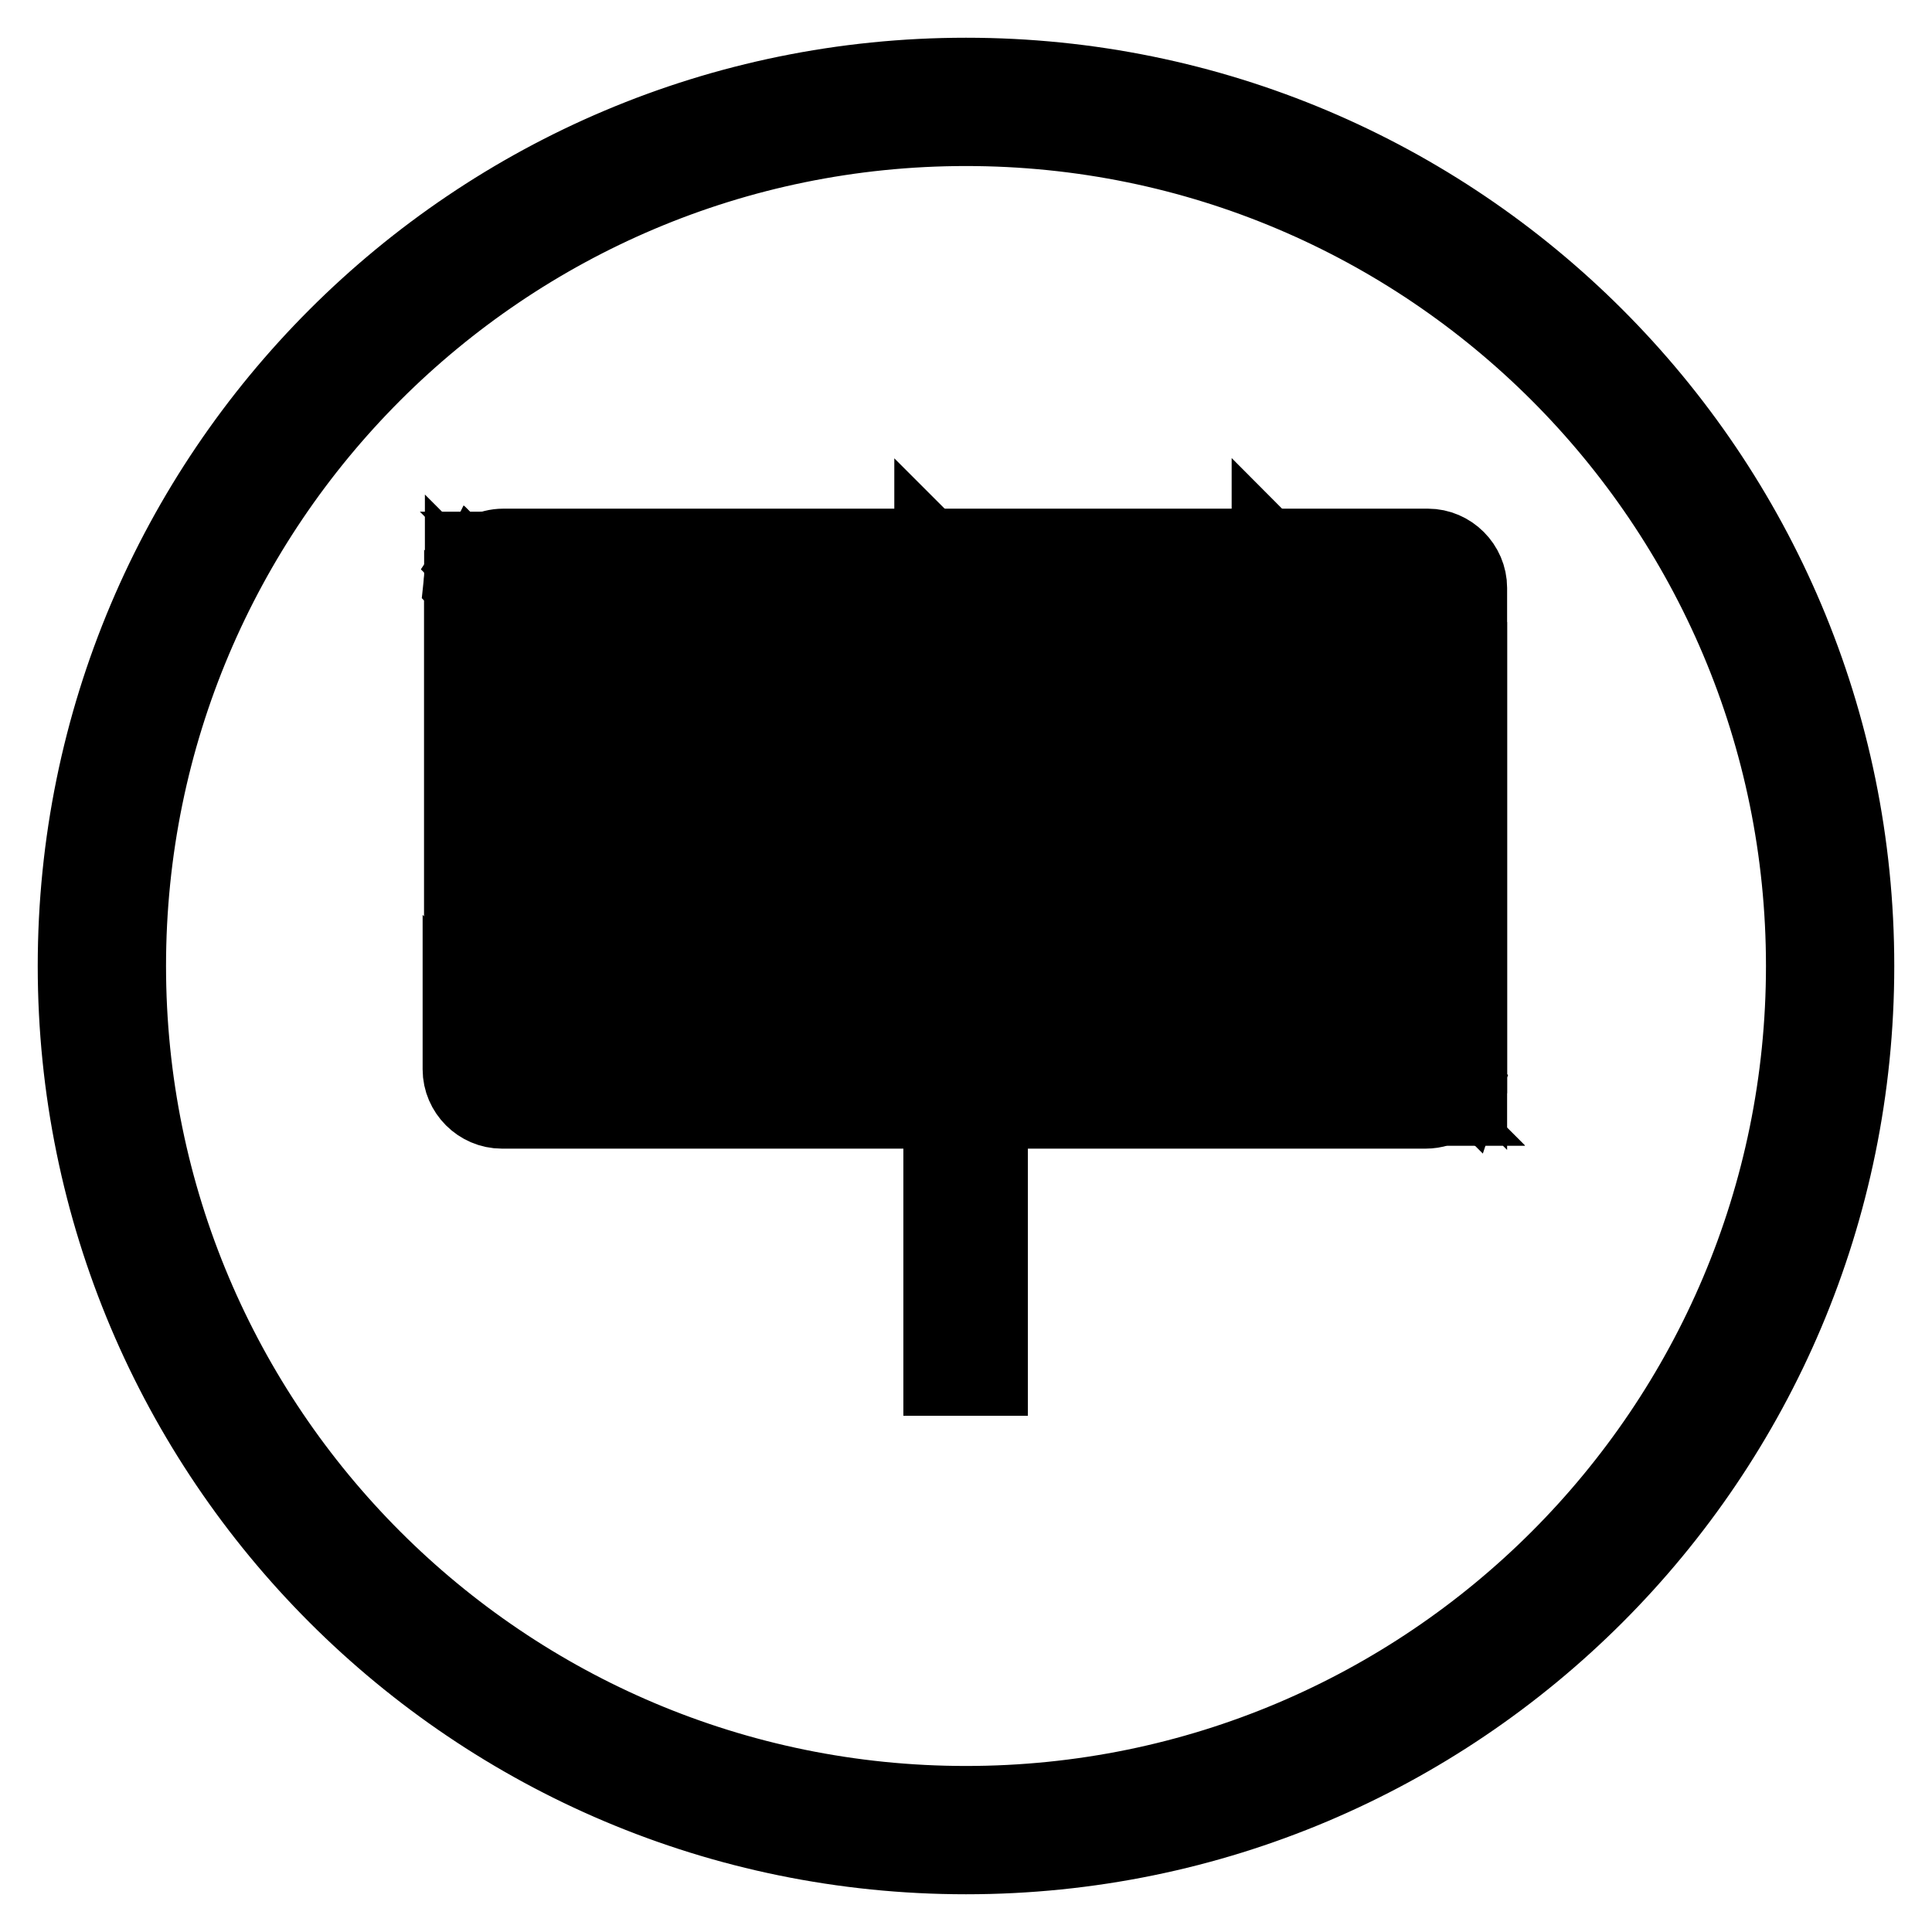
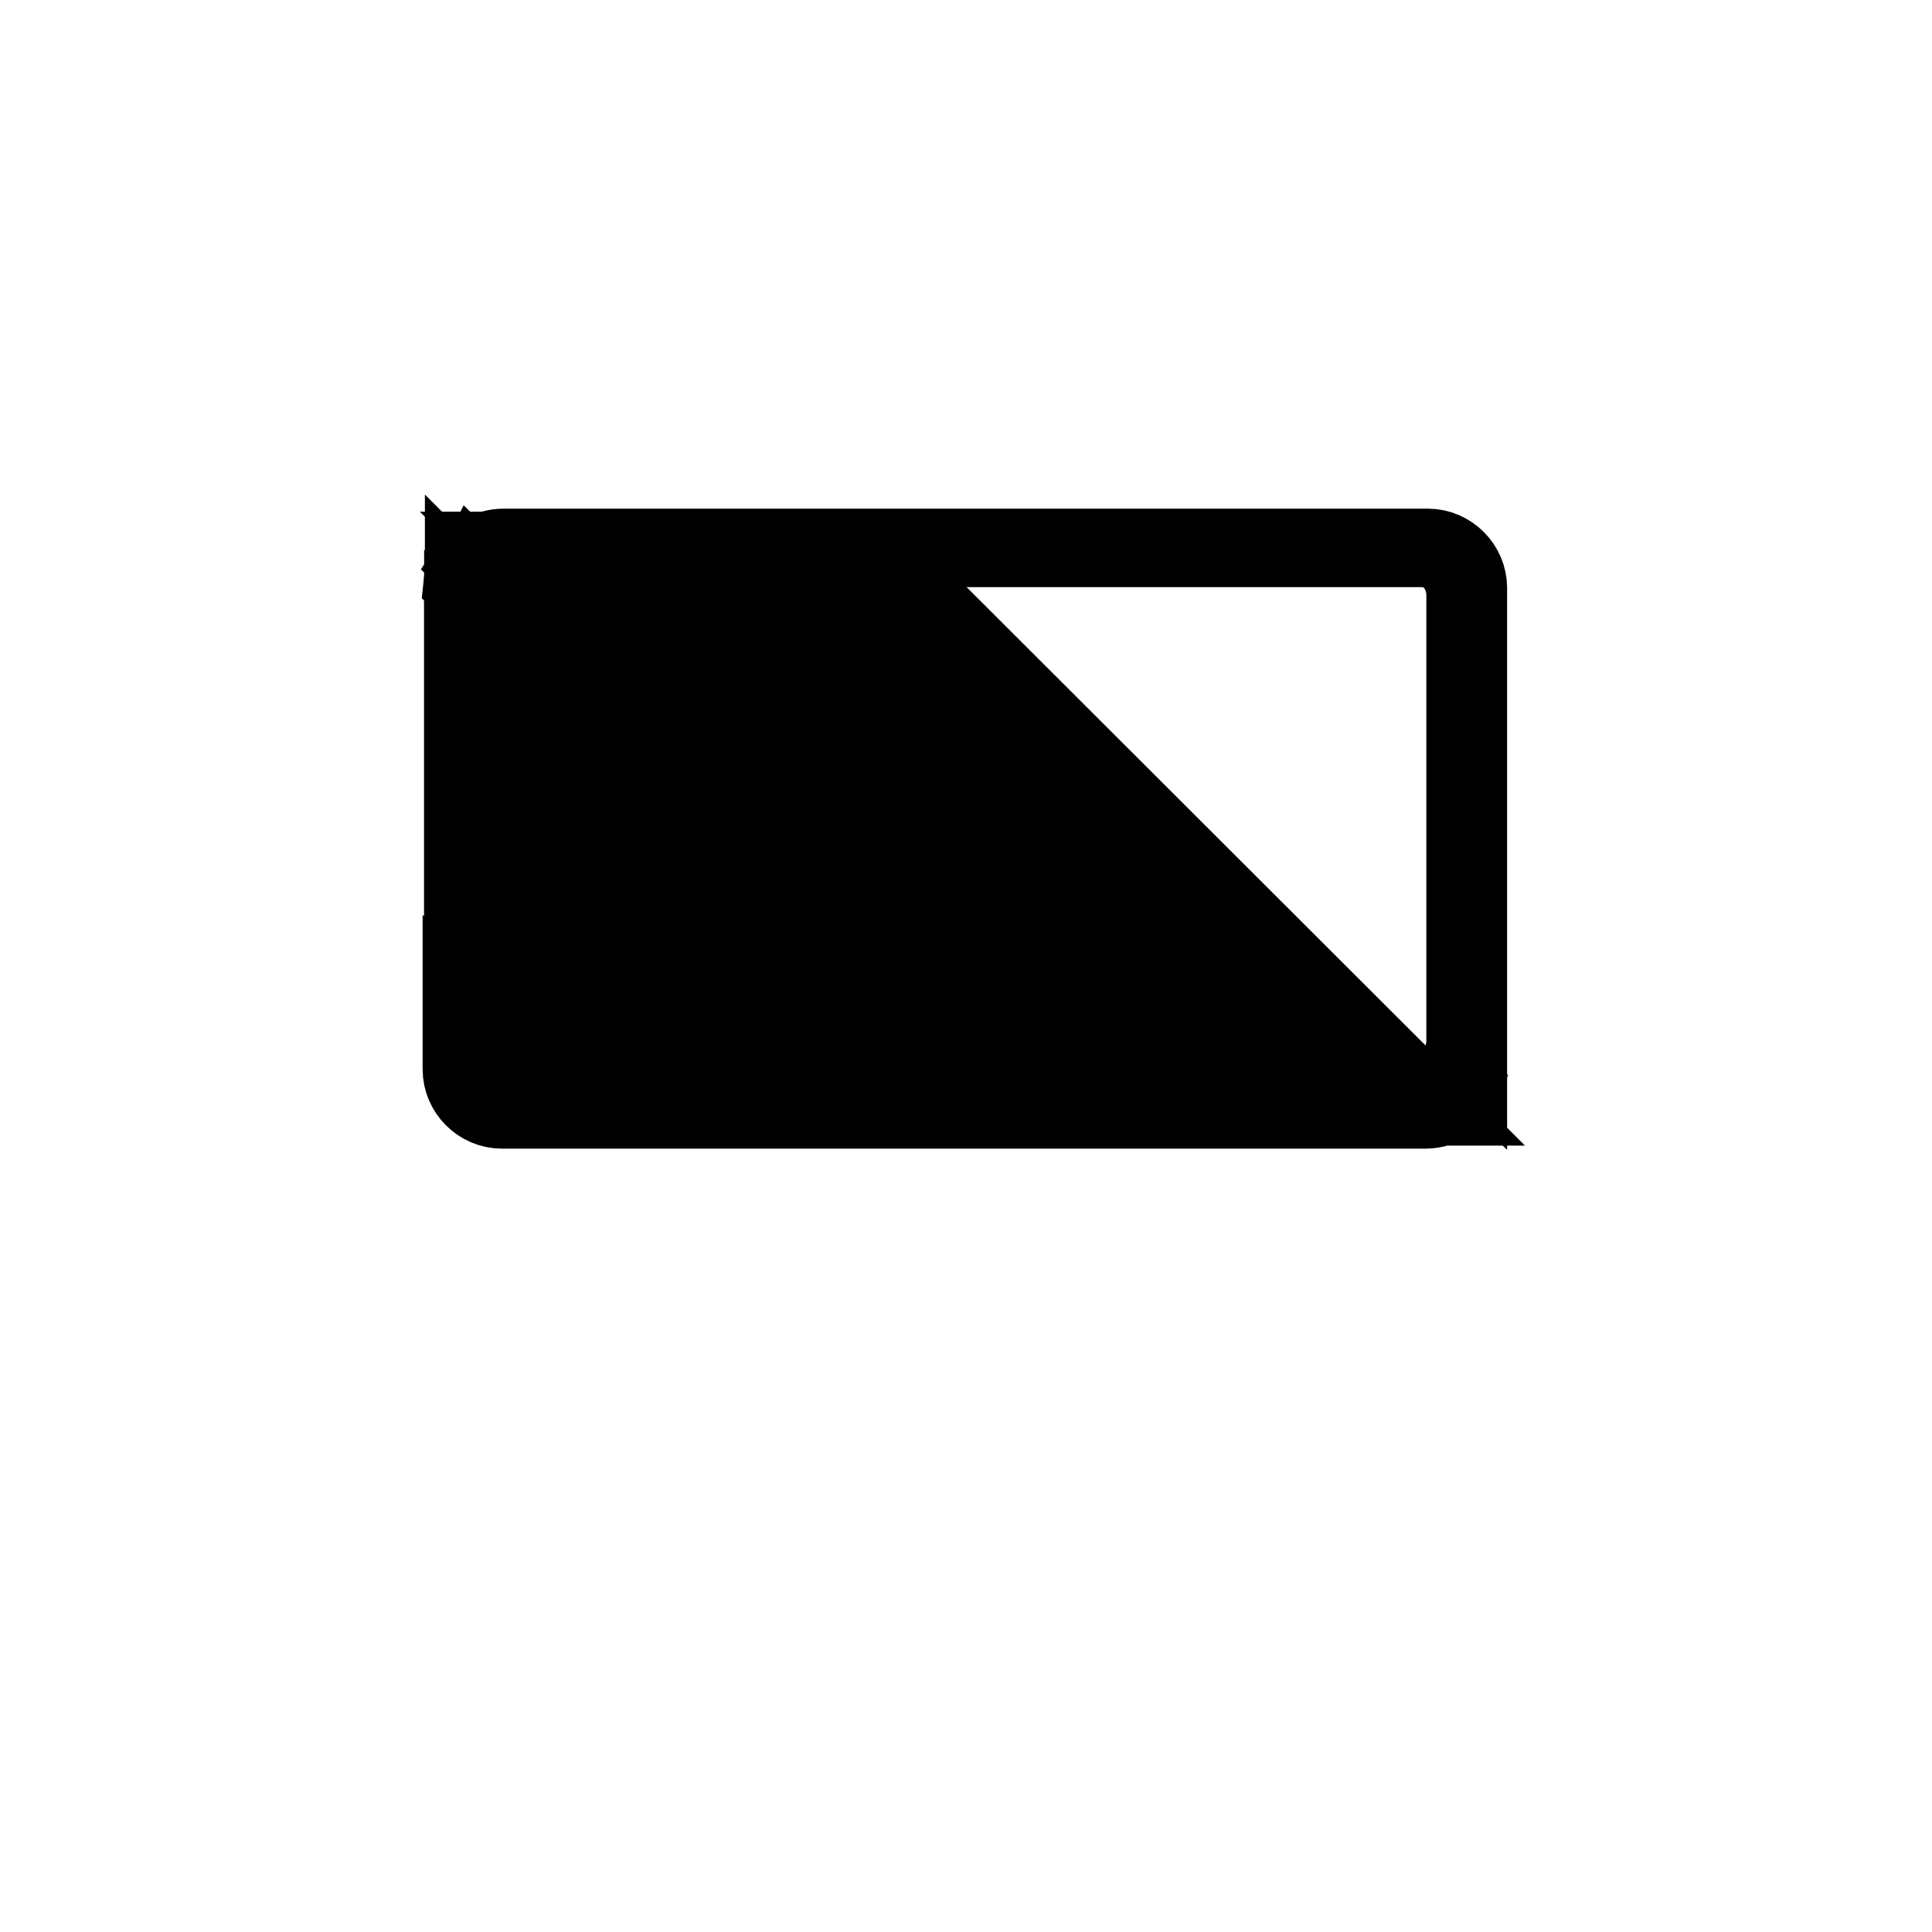
<svg xmlns="http://www.w3.org/2000/svg" version="1.1" x="0px" y="0px" viewBox="0 0 256 256" enable-background="new 0 0 256 256" xml:space="preserve">
  <g>
-     <path stroke-width="10" fill-opacity="0" stroke="#000000" d="M128,10C62.8,10,10,62.8,10,128c0,65.2,52.8,118,118,118c65.2,0,118-52.8,118-118C246,62.8,193.2,10,128,10 z M128,239c-61.3,0-111-49.7-111-111C17,66.7,66.7,17,128,17c61.3,0,111,49.7,111,111C239,189.3,189.3,239,128,239z" />
-     <path stroke-width="10" fill-opacity="0" stroke="#000000" d="M182,79.2H73.2c-3.1,0-5.5,2.4-5.5,5.4v52.3c0,3,2.5,5.4,5.5,5.4H182c3.1,0,5.5-2.4,5.5-5.4V84.5 C187.5,81.6,185.1,79.2,182,79.2z M124.7,146.8h6.5v35.8h-6.5V146.8z" />
    <path stroke-width="10" fill-opacity="0" stroke="#000000" d="M61.9,79.3c0-0.4,0-0.7,0.1-1l-0.7-0.7c0,0.1,0,0.3,0,0.4v7.1l0.7,0.7L61.9,79.3L61.9,79.3z M67.4,72.8 h121.1c3,0,5.6,2.6,5.5,6.4v4.6l0.7,0.7v-6.6c0-3-2.5-5.5-5.5-5.5H66.7c-1.8,0-3.5,0.9-4.5,2.4l0.7,0.7 C63.8,73.8,65.5,72.8,67.4,72.8z M61.9,100.5l-0.7-0.7v7.5l0.7,0.7V100.5z M194,128.4l0.7,0.7v-7.5L194,121V128.4z M194,117.3 l0.7,0.7v-7.5l-0.7-0.7V117.3z M61.9,111.6l-0.7-0.7v7.5l0.7,0.7V111.6z M189.6,146.4l0.4,0.4h-3.7l-0.3-0.3h-7.5l0.3,0.3h-3.7 l-0.3-0.3h-7.5l0.3,0.3H164l-0.3-0.3h-7.5l0.3,0.3h-3.7l-0.3-0.3h-7.5l0.3,0.3h-3.7l-0.3-0.3h-7.5l0.3,0.3h-3.7l-0.3-0.3h-7.5 l0.3,0.3h-3.7l-0.3-0.3h-7.5l0.3,0.3h-3.7l-0.3-0.3h-7.5l0.3,0.3H97l-0.3-0.3h-7.5l0.3,0.3h-3.7l-0.3-0.3h-7.5l0.3,0.3h-3.7 l-0.3-0.3h-7.1c-3,0-5.7-2.8-5.5-7.3v-5.2l-0.7-0.7v8.4c0,3,2.5,5.5,5.5,5.5h122.4c2.3,0,4.3-1.4,5.1-3.5l-1-1 C192.5,144.7,191.3,146,189.6,146.4L189.6,146.4z M194,139.2c0,0.1,0,0.3,0,0.4l0.7,0.7v-7.5l-0.7-0.7V139.2L194,139.2z  M61.9,122.8l-0.7-0.7v7.5l0.7,0.7V122.8z M61.9,89.3l-0.7-0.7v7.5l0.7,0.7V89.3z M194,87.5V95l0.7,0.7v-7.5L194,87.5z M194,106.1 l0.7,0.7v-7.5l-0.7-0.7V106.1z" />
    <path stroke-width="10" fill-opacity="0" stroke="#000000" d="M61.9,111.6l34.8,34.8h3.7l-38.5-38.5V111.6z M97,146.8h3.7l-0.3-0.3h-3.7L97,146.8z M61.9,107.9l-0.7-0.7 v3.7l0.7,0.7V107.9z M61.9,122.8l23.7,23.7h3.7l-27.4-27.4V122.8z M85.9,146.8h3.7l-0.3-0.3h-3.7L85.9,146.8z M61.9,119.1l-0.7-0.7 v3.7l0.7,0.7V119.1z M61.9,133.9l12.5,12.5h3.7l-16.2-16.2V133.9z M61.9,130.3l-0.7-0.7v3.7l0.7,0.7V130.3z M74.7,146.8h3.7 l-0.3-0.3h-3.7L74.7,146.8z M61.9,100.5l46,46h3.7L61.9,96.8V100.5z M61.9,96.8l-0.7-0.7v3.7l0.7,0.7V96.8z M108.2,146.8h3.7 l-0.3-0.3h-3.7L108.2,146.8z M61.9,89.3l57.2,57.2h3.7L61.9,85.6V89.3z M119.3,146.8h3.7l-0.3-0.3H119L119.3,146.8z M61.9,85.6 l-0.7-0.7v3.7l0.7,0.7V85.6z M62,78.2l68.3,68.3h3.7L62.8,75.4C62.4,76.2,62.1,77.1,62,78.2z" />
    <path stroke-width="10" fill-opacity="0" stroke="#000000" d="M62.8,75.4l-0.7-0.7c-0.6,0.8-0.9,1.7-1,2.7l0.7,0.7C62.1,77.1,62.4,76.2,62.8,75.4z M130.5,146.8h3.7 l-0.3-0.3h-3.7L130.5,146.8z M67.7,72.8l73.6,73.6h3.7L71.4,72.8H67.7z M141.7,146.8h3.7l-0.3-0.3h-3.7L141.7,146.8z M78.9,72.8 l73.6,73.6h3.7L82.6,72.8H78.9z M152.8,146.8h3.7l-0.3-0.3h-3.7L152.8,146.8z M90,72.8l73.6,73.6h3.7L93.7,72.8H90z M164,146.8h3.7 l-0.3-0.3h-3.7L164,146.8z M101.2,72.8l73.6,73.6h3.7l-73.6-73.6H101.2z M175.1,146.8h3.7l-0.3-0.3h-3.7L175.1,146.8z M112.4,72.8 l73.6,73.6h2.5c0.4,0,0.7,0,1.1-0.1L116,72.8H112.4z" />
-     <path stroke-width="10" fill-opacity="0" stroke="#000000" d="M186,146.5l0.3,0.3h3.7l-0.4-0.4c-0.3,0.1-0.7,0.1-1.1,0.1H186z M123.5,72.8l69.8,69.8 c0.3-0.9,0.5-1.9,0.7-3l-66.7-66.7H123.5z" />
-     <path stroke-width="10" fill-opacity="0" stroke="#000000" d="M193.3,142.6l1,1c0.2-0.6,0.4-1.3,0.4-2v-1.3l-0.7-0.7C193.8,140.7,193.6,141.7,193.3,142.6L193.3,142.6z  M134.7,72.8l59.3,59.3v-3.7l-55.6-55.6H134.7z M194,132.1l0.7,0.7v-3.7l-0.7-0.7V132.1z M145.8,72.8L194,121v-3.7l-44.5-44.5 H145.8z M194,121l0.7,0.7V118l-0.7-0.7V121z M157,72.8l37,37v-3.7l-33.3-33.3H157z M194,109.8l0.7,0.7v-3.7l-0.7-0.7V109.8z  M168.2,72.8L194,98.7V95l-22.1-22.1H168.2z M194,98.7l0.7,0.7v-3.7L194,95V98.7z M183,72.8h-3.7L194,87.5v-3.7L183,72.8z  M194,87.5l0.7,0.7v-3.7l-0.7-0.7V87.5z" />
  </g>
</svg>